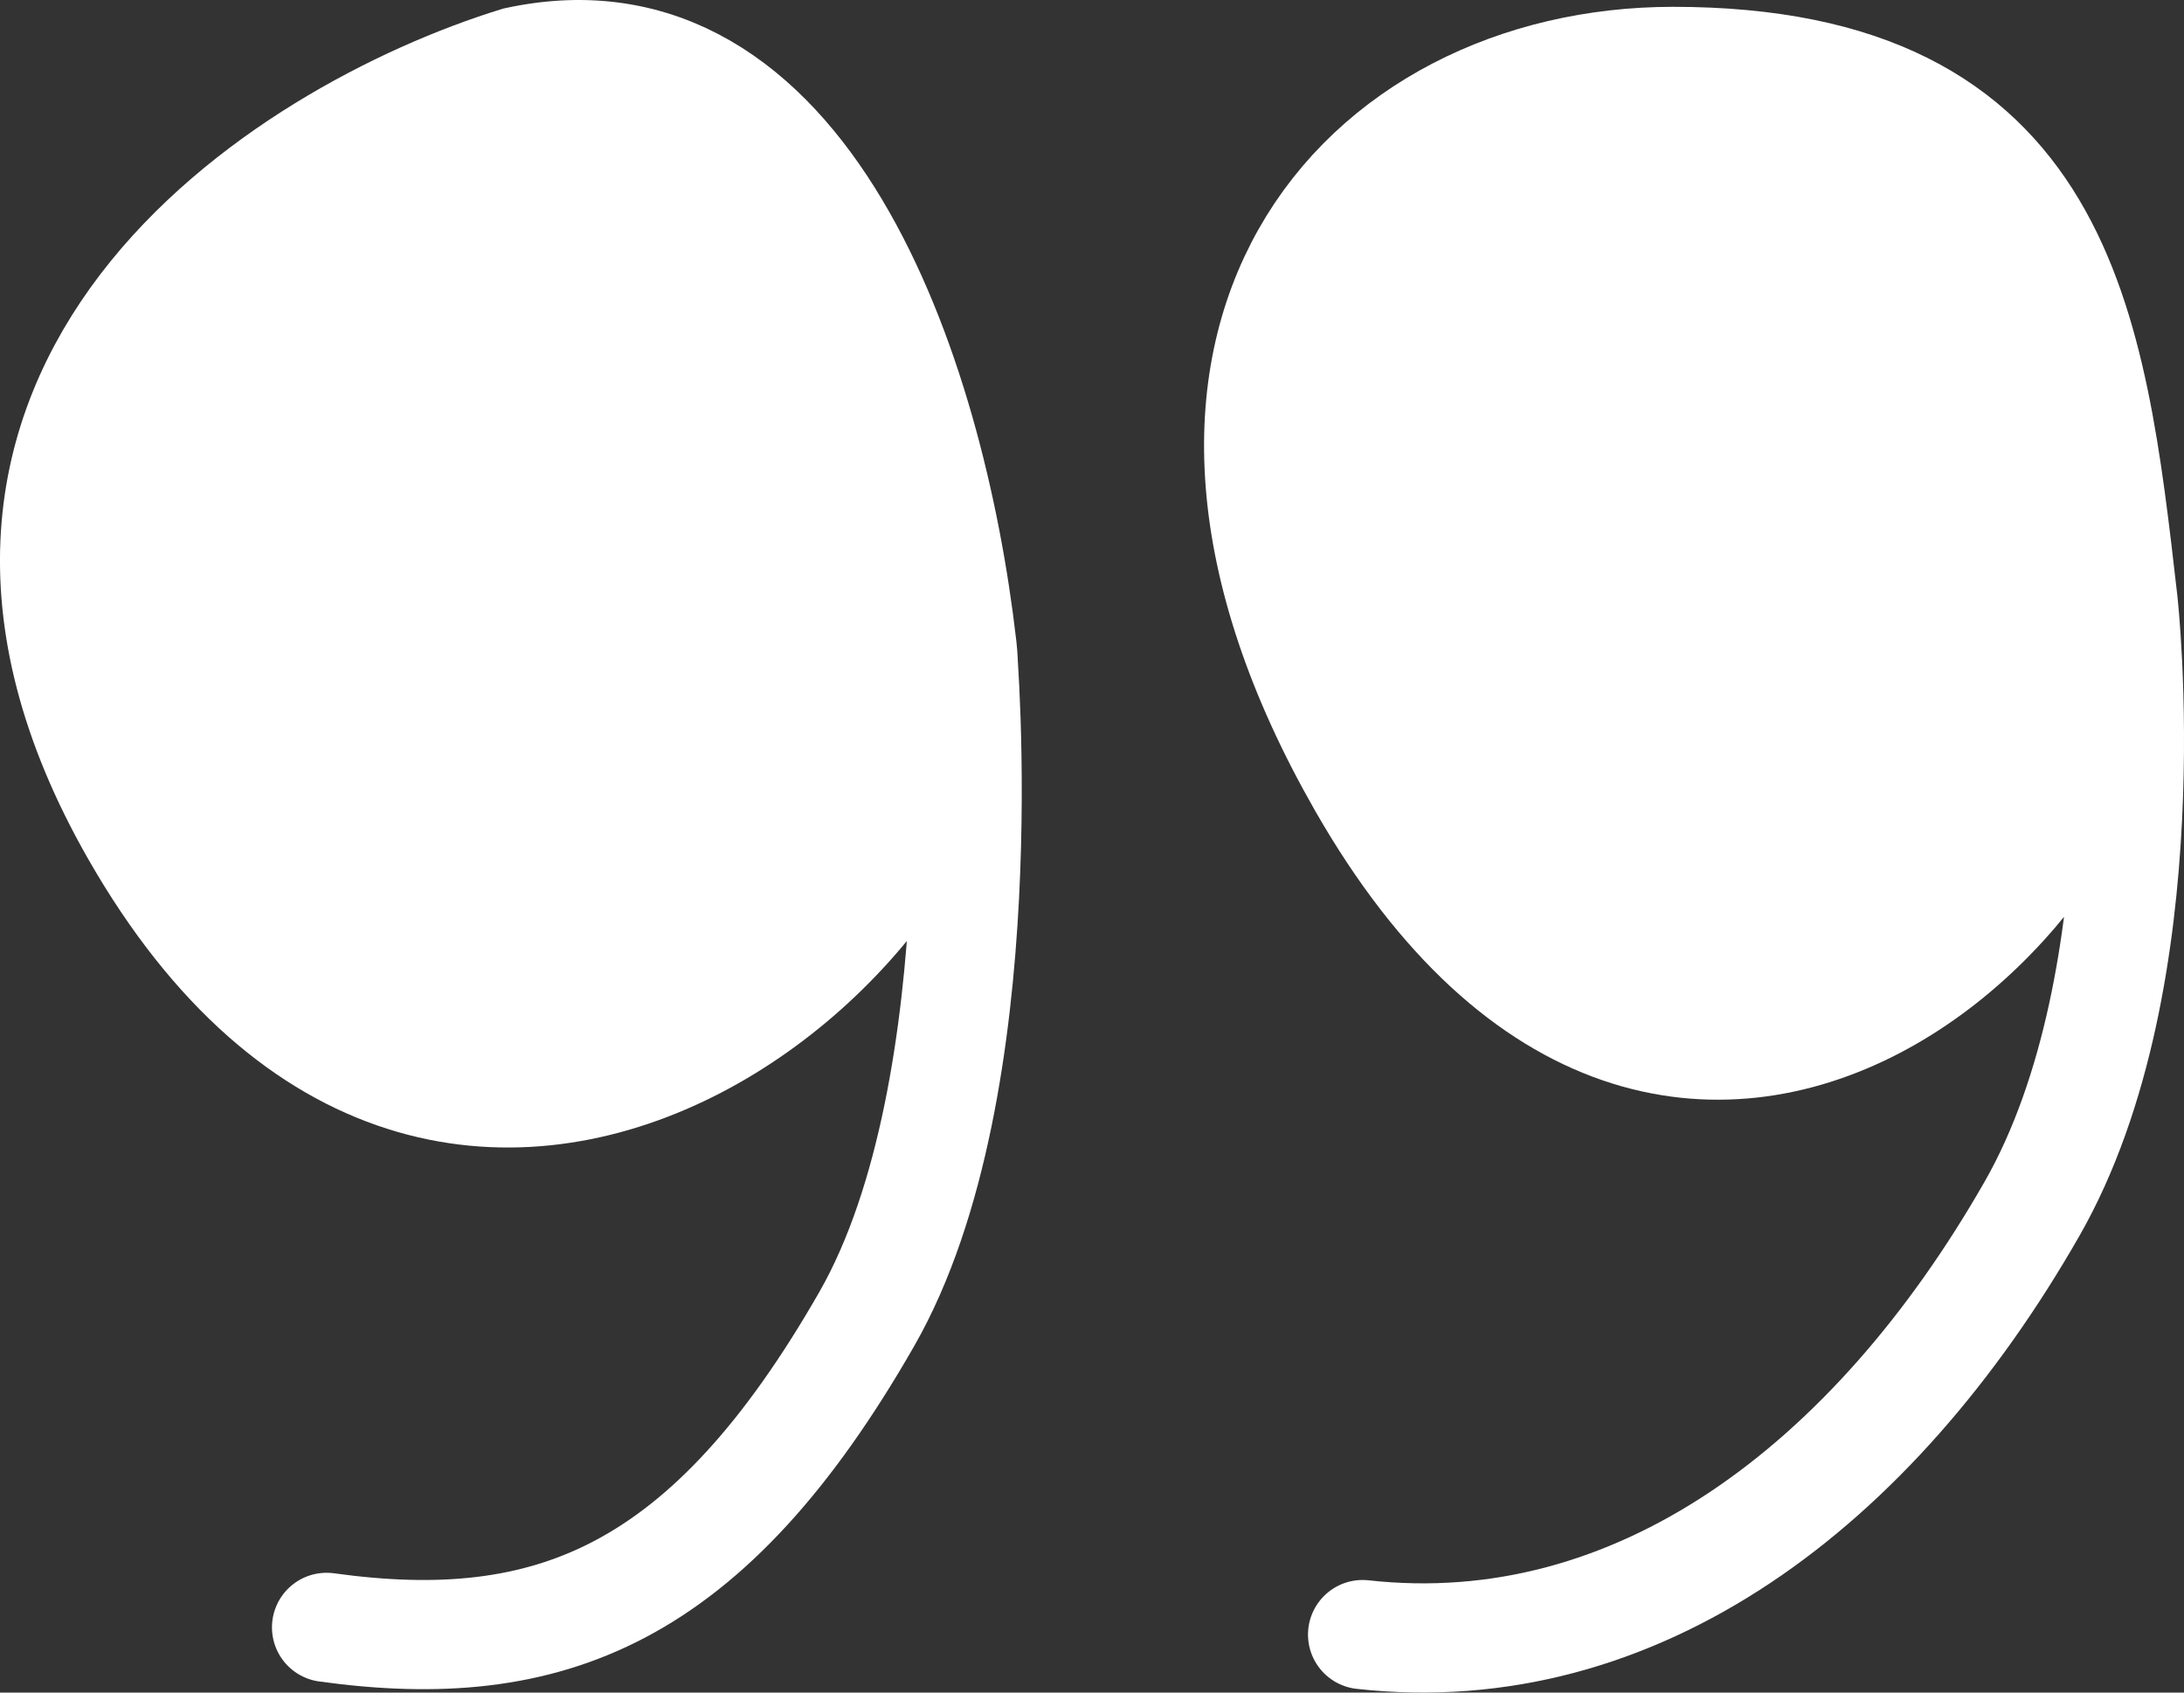
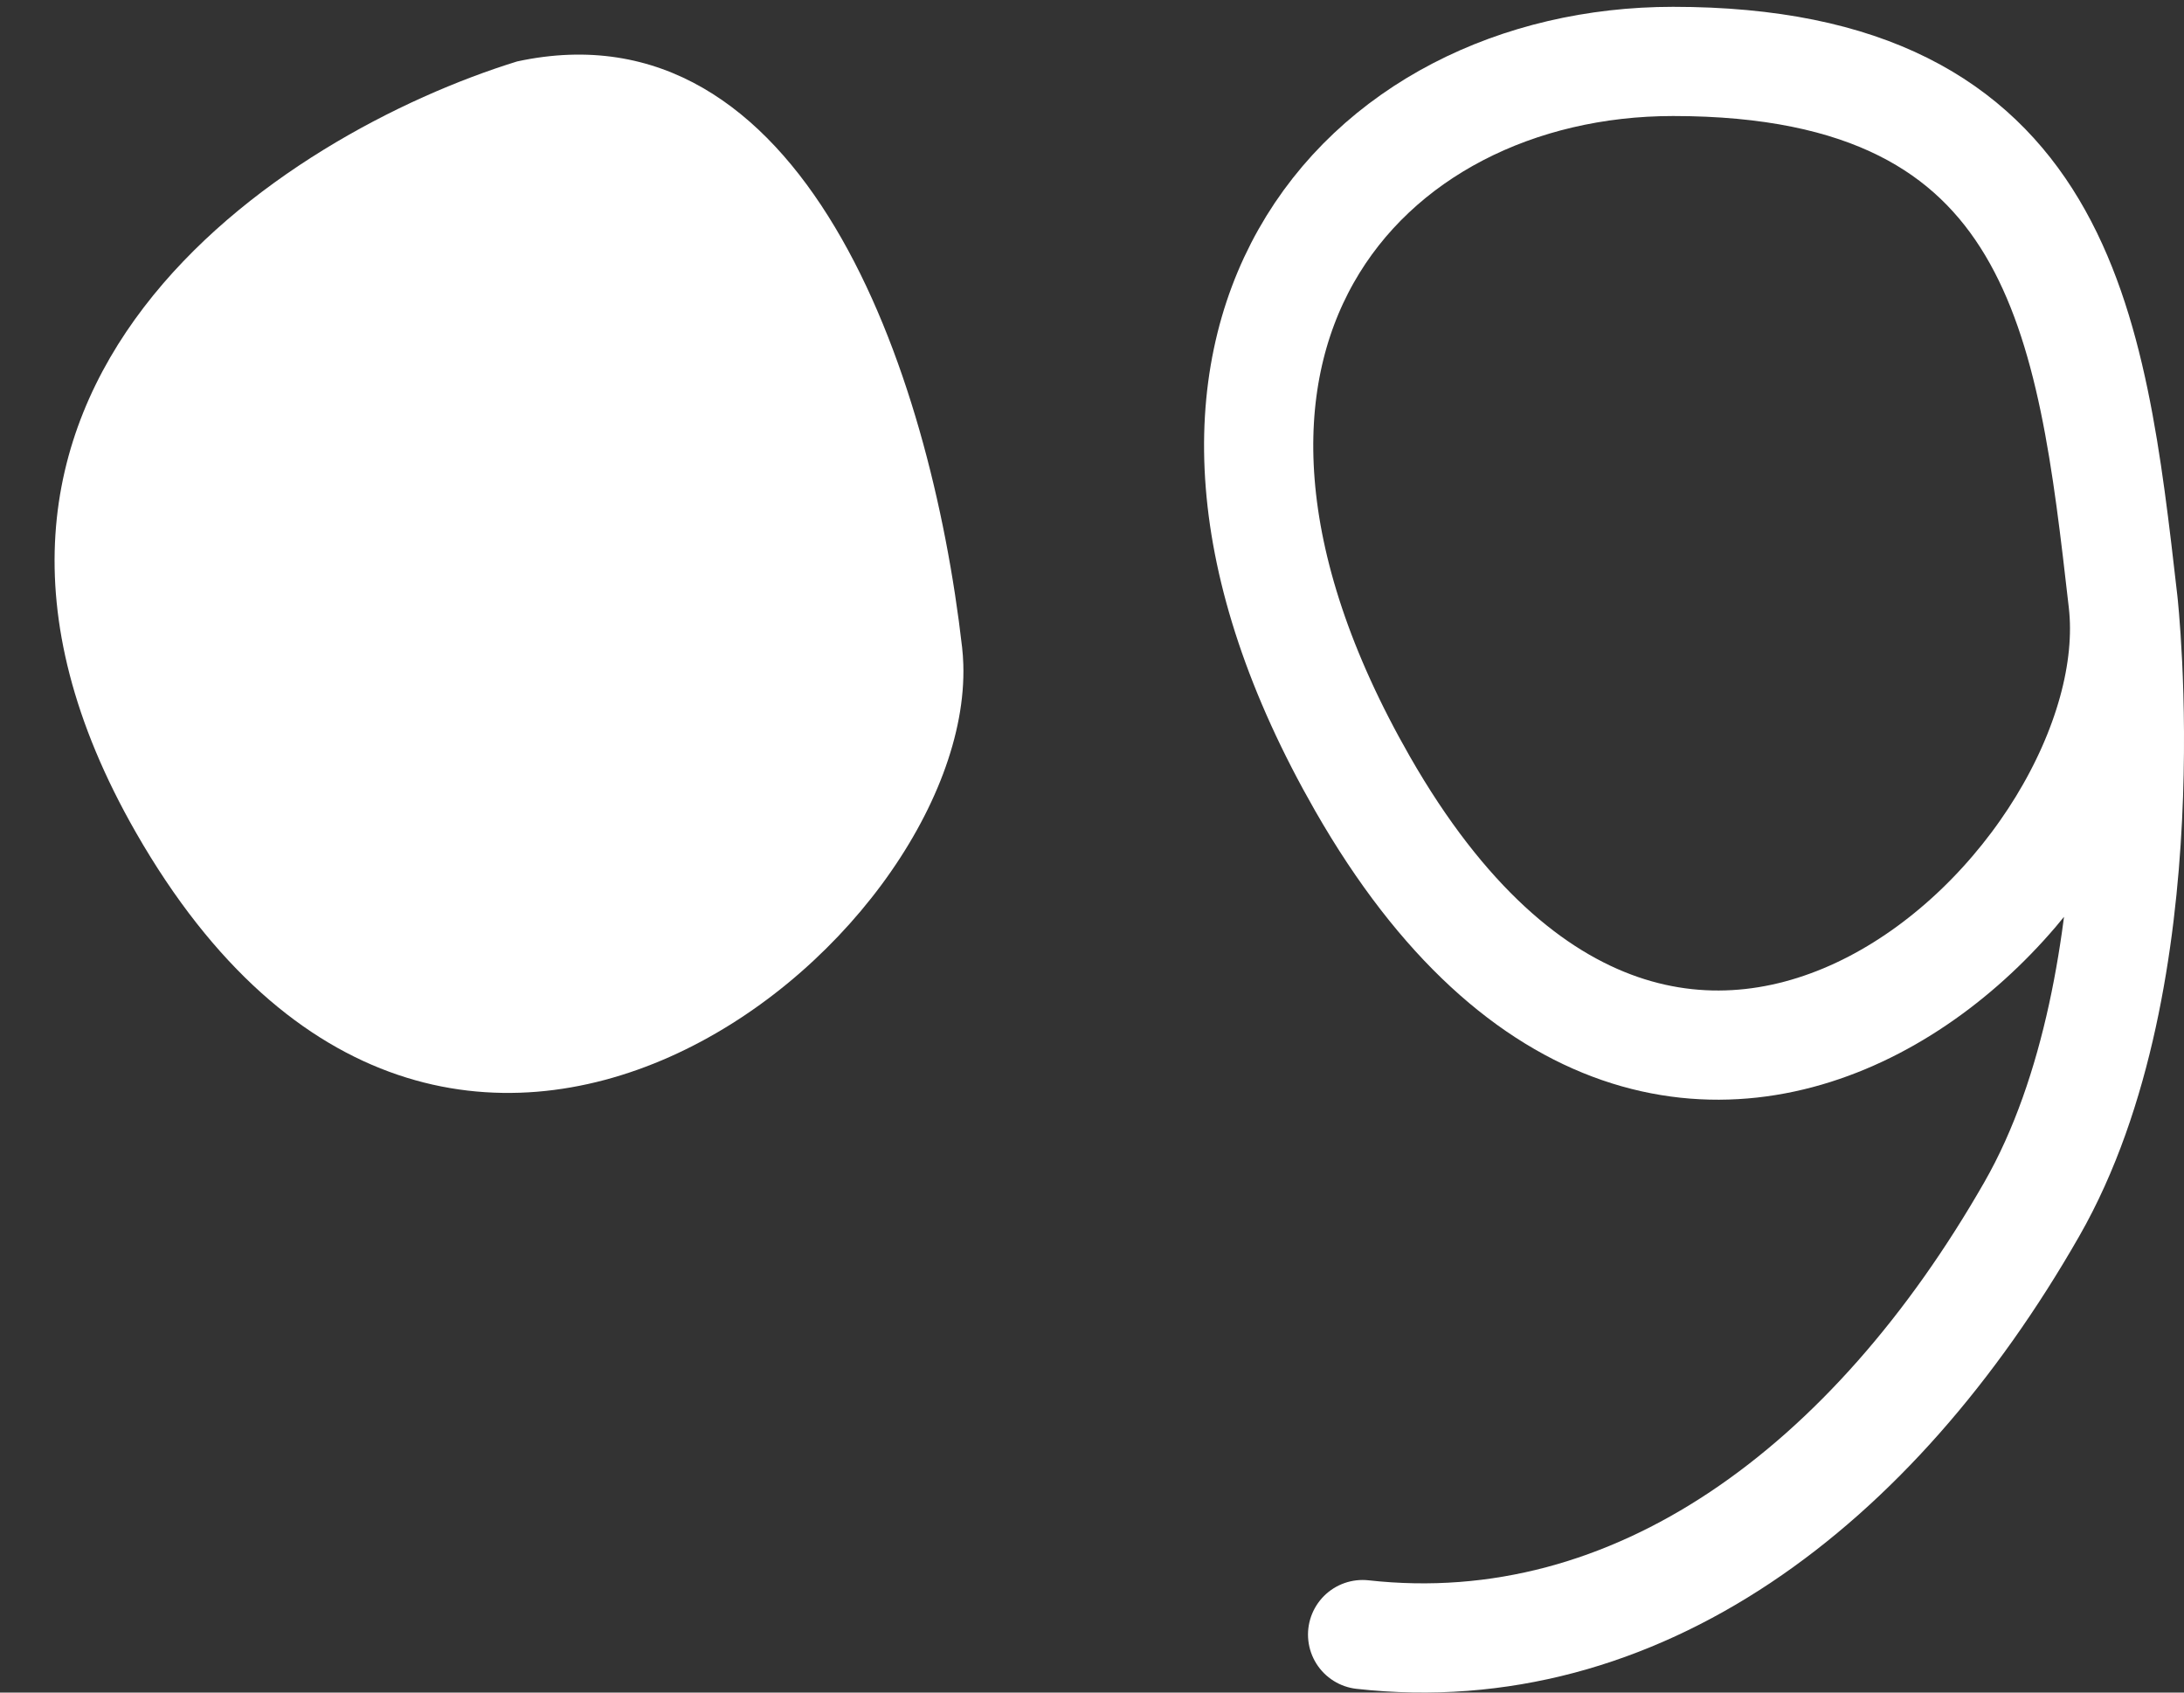
<svg xmlns="http://www.w3.org/2000/svg" width="40" height="31" viewBox="0 0 40 31" fill="none">
  <rect x="0" y="0" width="40" height="31" fill="#333333" stroke="none" />
  <path d="M2.488 15.245C-2.168 7.112 5.204 2.443 9.472 1.125C14.71 -0.005 17.039 6.773 17.621 11.857C17.632 11.958 17.64 12.061 17.643 12.166C17.808 17.272 8.192 25.209 2.488 15.245Z" fill="white" />
-   <path d="M17.621 11.857C18.203 16.94 8.308 25.412 2.488 15.245C-2.168 7.112 5.204 2.443 9.472 1.125C14.71 -0.005 17.039 6.773 17.621 11.857ZM17.621 11.857C17.621 11.857 18.32 19.885 15.875 24.158C12.965 29.241 10.055 30.371 5.981 29.806" stroke="white" stroke-width="2" stroke-linecap="round" />
-   <path d="M24.956 14.356C20.3 6.223 24.956 1.125 30.643 1.125C37.751 1.125 38.299 5.909 38.879 10.978L38.884 11.017C38.888 11.049 38.891 11.08 38.894 11.112C39.358 16.204 30.74 24.46 24.956 14.356Z" fill="white" />
  <path d="M38.884 11.017C39.466 16.101 30.776 24.523 24.956 14.356C20.3 6.223 24.956 1.125 30.643 1.125C37.77 1.125 38.302 5.934 38.884 11.017ZM38.884 11.017C38.884 11.017 39.658 17.875 37.212 22.147C34.303 27.231 29.97 30.495 24.956 29.938" stroke="white" stroke-width="2" stroke-linecap="round" />
</svg>